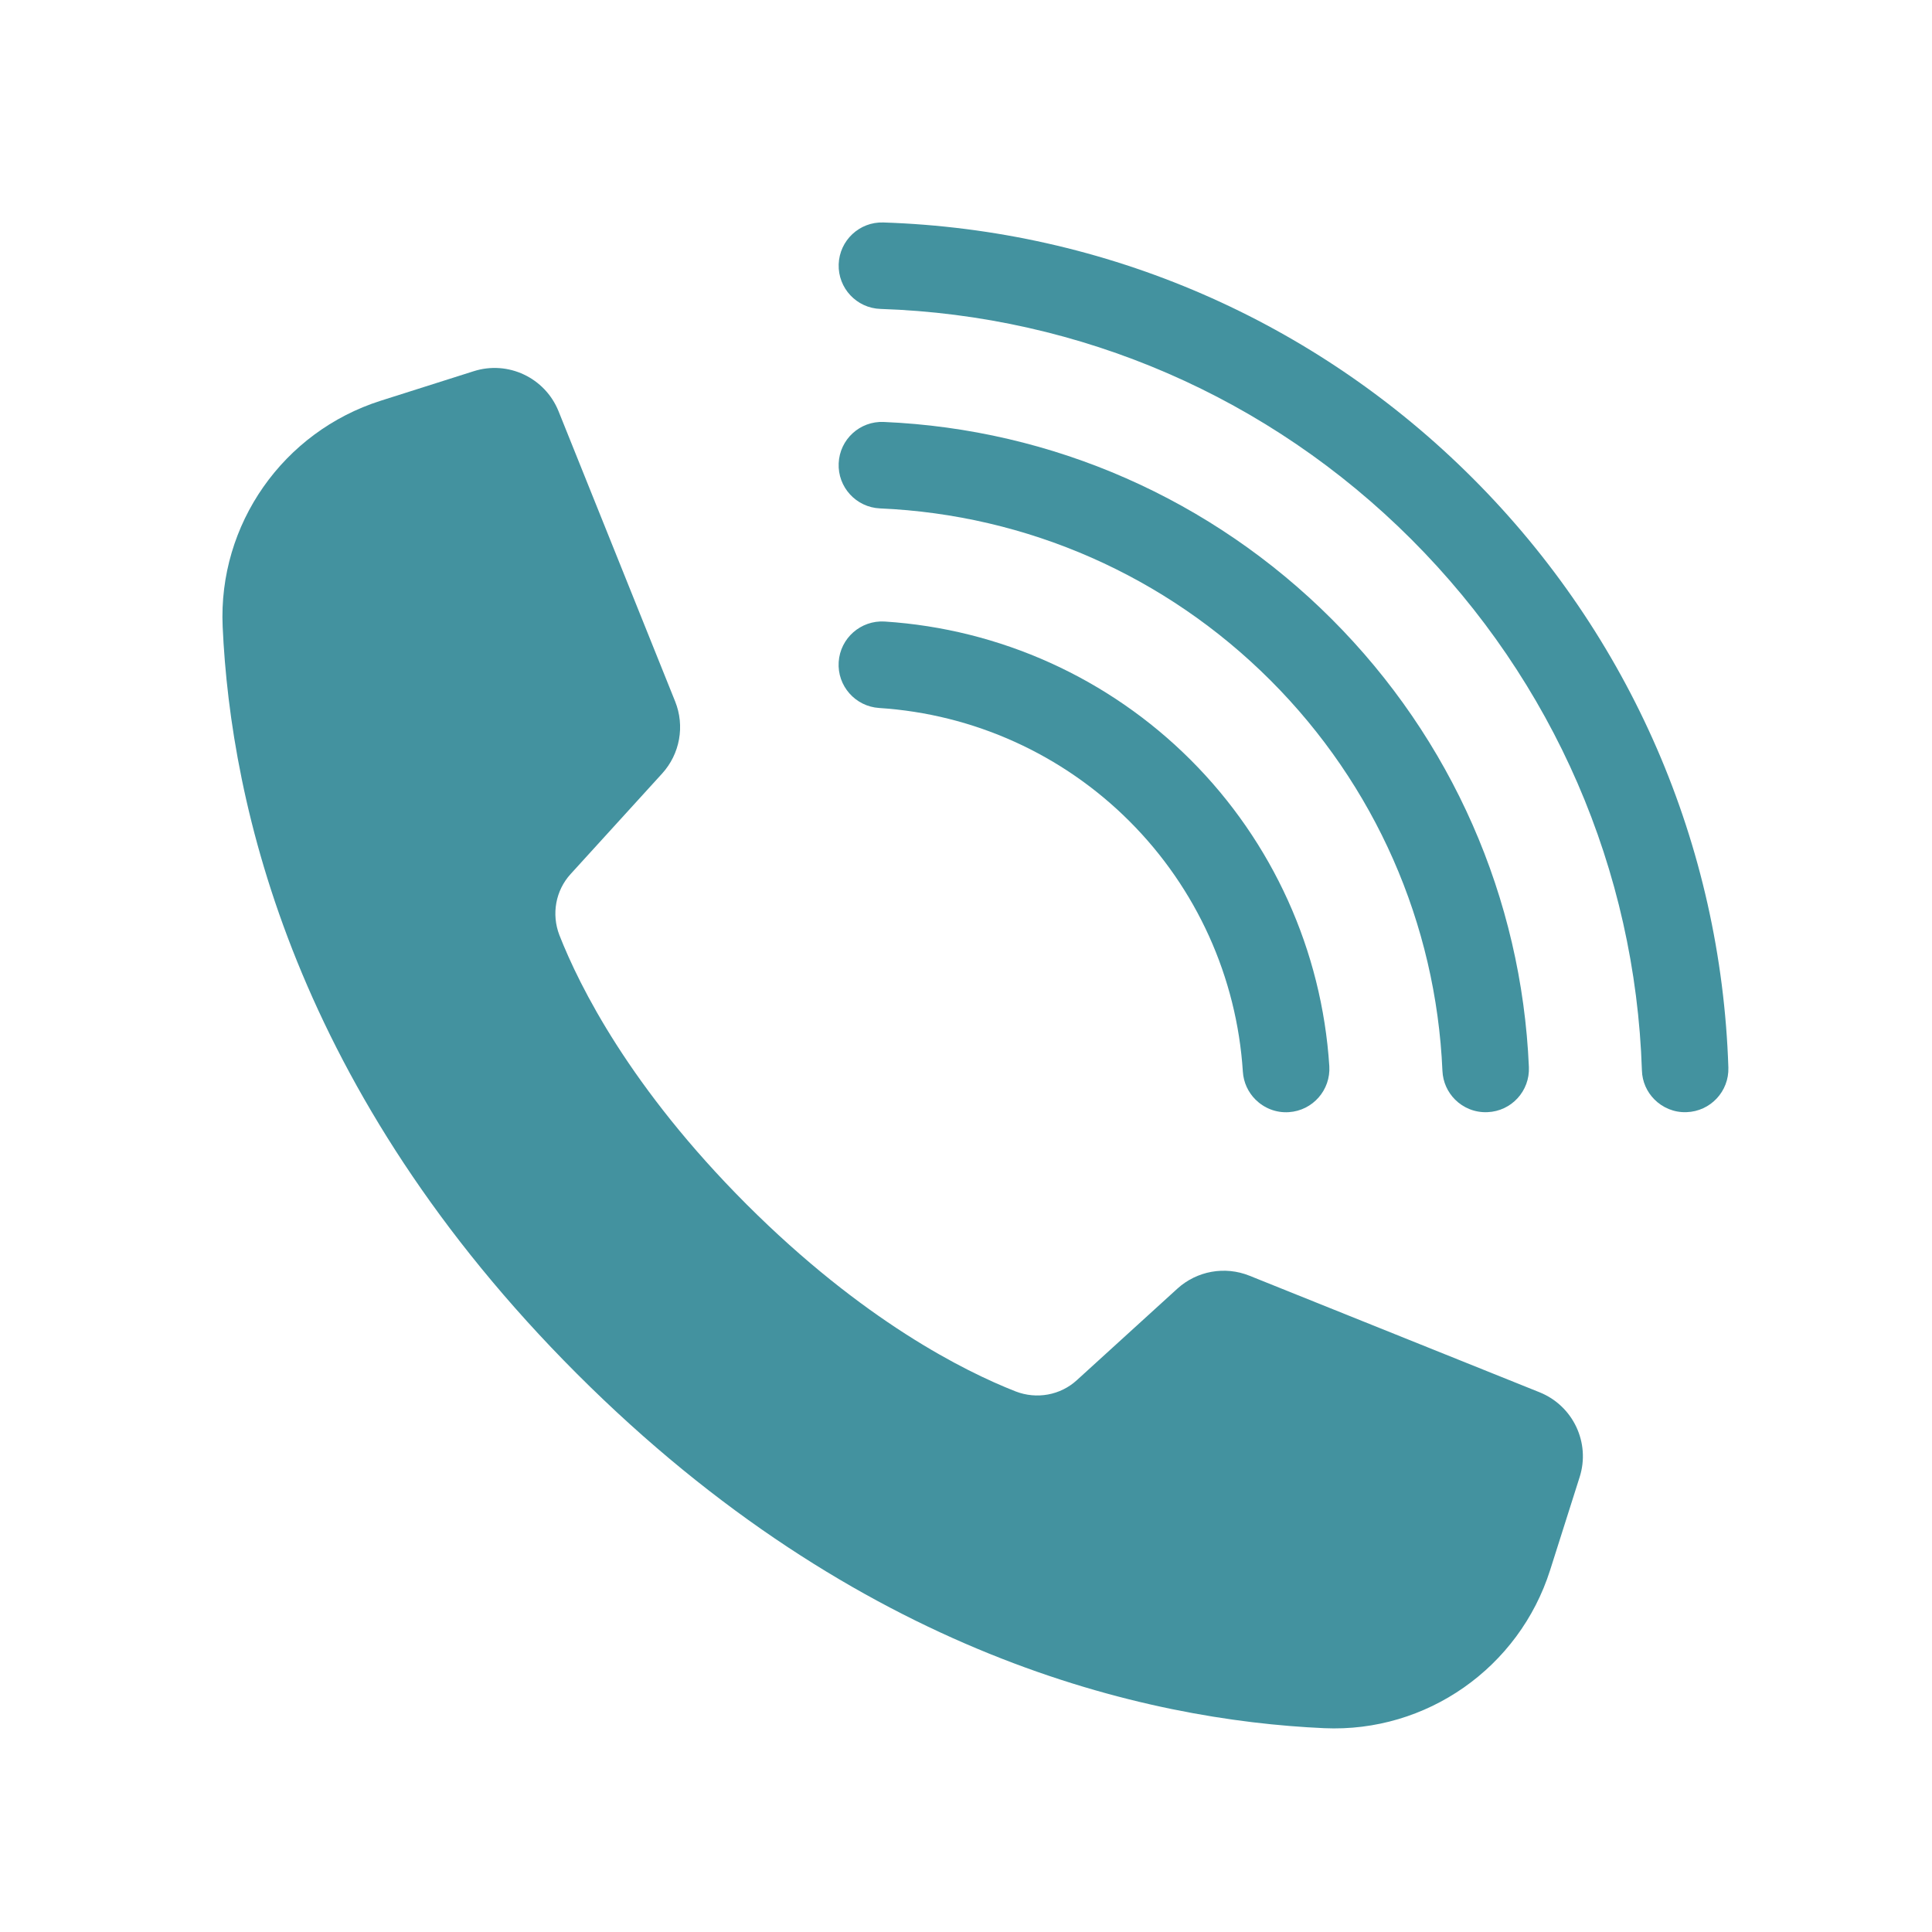
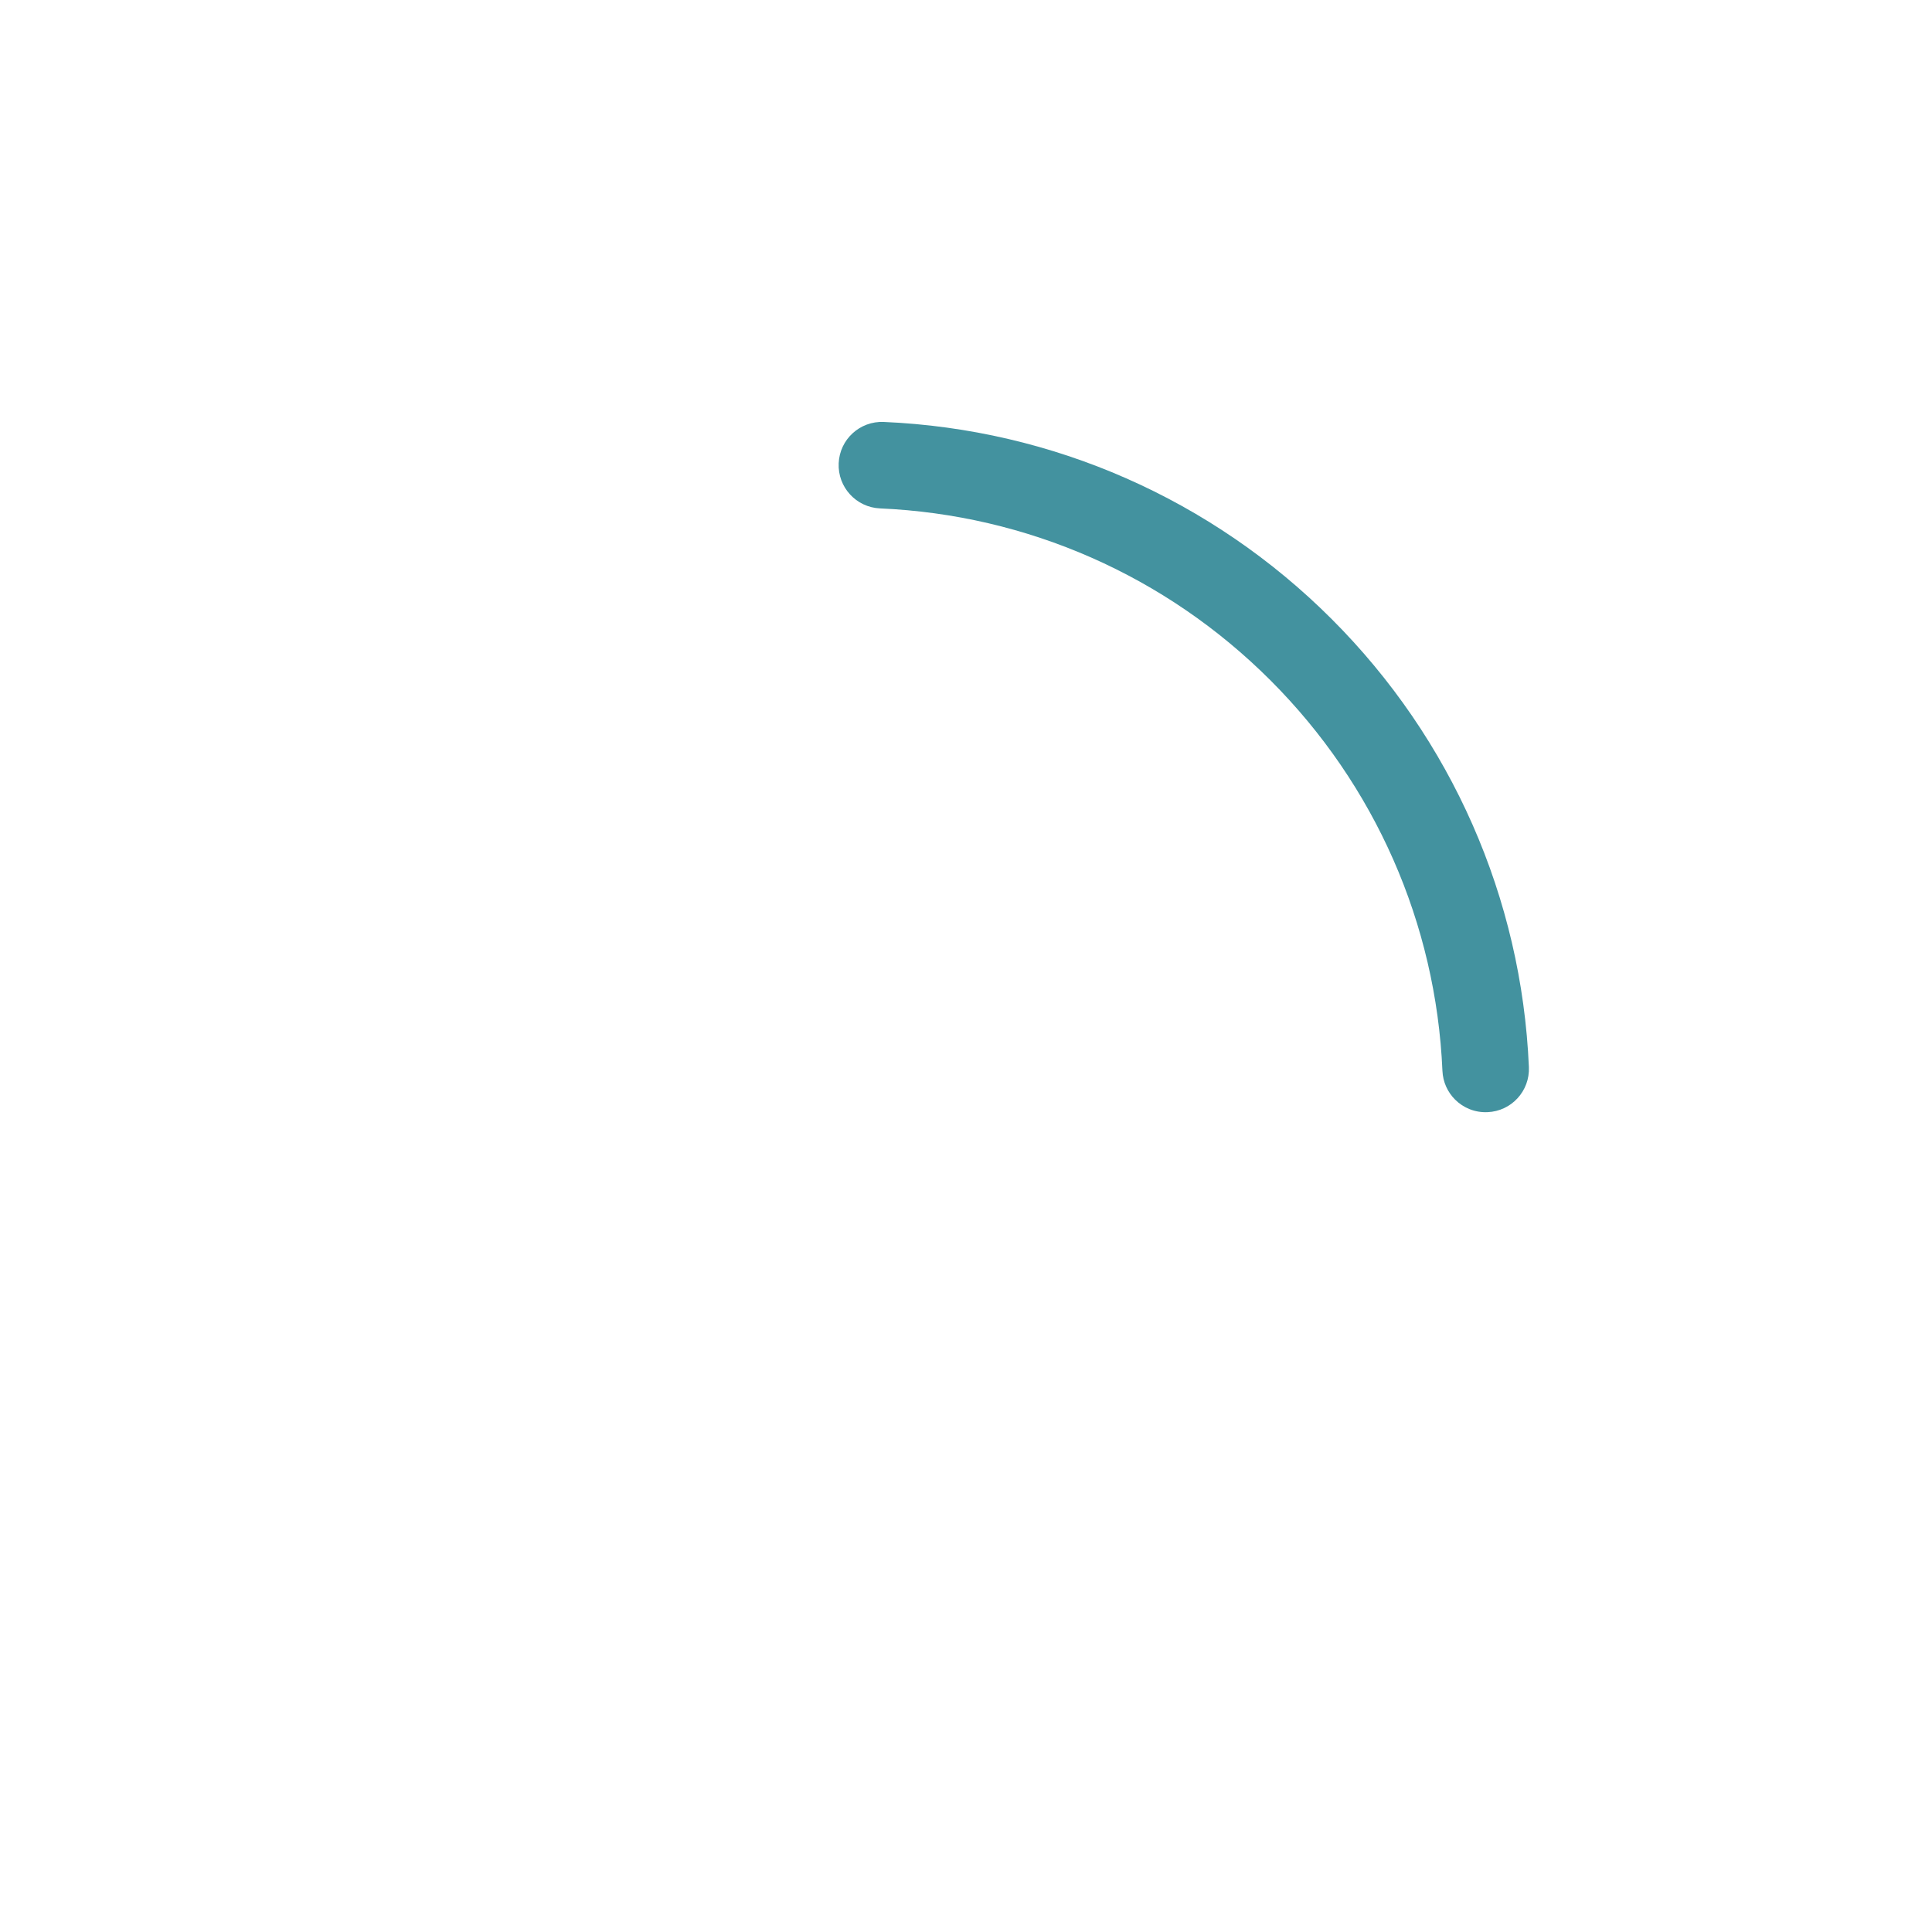
<svg xmlns="http://www.w3.org/2000/svg" version="1.2" viewBox="0 0 2000 2000" width="2000" height="2000">
  <style>.a{fill:#43929f}.b{fill:#43929f;stroke:#262626;stroke-miterlimit:10;stroke-width:38}</style>
-   <path class="a" d="m1370.7 1789c-184.7-8.3-481.6-75-773.4-366.8-291.8-291.8-358.5-588.7-366.8-773.4-4.8-106 62.6-201.9 163.7-234l96.1-30.5c35.6-11.4 73.9 6.7 87.9 41.4l120.7 300.4c10.2 25.4 5 54.4-13.5 74.7l-94.6 103.9c-15.7 17.1-20.1 41.7-11.7 63.4 20.9 53.2 73.2 158 193.7 278.6 120.6 120.5 225.4 172.8 278.6 193.7 21.7 8.4 46.3 4 63.4-11.7l103.9-94.6c20.3-18.5 49.3-23.7 74.7-13.5l300.4 120.7c34.7 14 52.8 52.3 41.4 87.9l-30.5 96.1c-32.1 101.1-128 168.5-234 163.7z" />
-   <path class="b" d="" />
-   <path class="a" d="m1712.7 1138.2c-7.7-7.7-12.7-18.3-13-30.2-6.8-207.3-91.5-402.5-238.6-549.6-147.1-147.1-342.3-231.8-549.6-238.6-24.7-0.8-44.1-21.5-43.3-46.2 0.8-24.7 21.5-44.1 46.2-43.3 230.2 7.5 446.9 101.5 610.1 264.7 163.2 163.2 257.2 379.9 264.7 610.1 0.8 24.7-18.6 45.4-43.3 46.2-12.9 0.5-24.7-4.6-33.2-13.1z" />
  <path class="b" d="" />
  <path class="a" d="m1506.3 1138.3c-7.7-7.7-12.6-18.1-13.1-29.8-6.6-152.5-69.8-296-178-404.2-108.2-108.2-251.7-171.4-404.2-178-24.7-1.1-43.9-22-42.8-46.7 1-24.7 21.9-43.9 46.7-42.8 174.9 7.5 339.6 80 463.7 204.1 124.1 124.1 196.6 288.8 204.1 463.7 1.1 24.8-18.1 45.7-42.8 46.7-13.1 0.6-25.1-4.5-33.6-13z" />
-   <path class="a" d="m1299.6 1138.2c-7.4-7.4-12.3-17.5-13-28.8-6.3-97.8-47.9-189.8-117.3-259.2-69.4-69.4-161.4-111-259.2-117.3-24.7-1.6-43.5-22.9-41.9-47.6 1.6-24.7 22.9-43.4 47.6-41.9 119.5 7.7 232.1 58.6 316.9 143.4 84.8 84.8 135.7 197.4 143.4 316.9 1.5 24.7-17.2 46-41.9 47.6-13.4 0.9-25.8-4.3-34.6-13.1z" />
</svg>